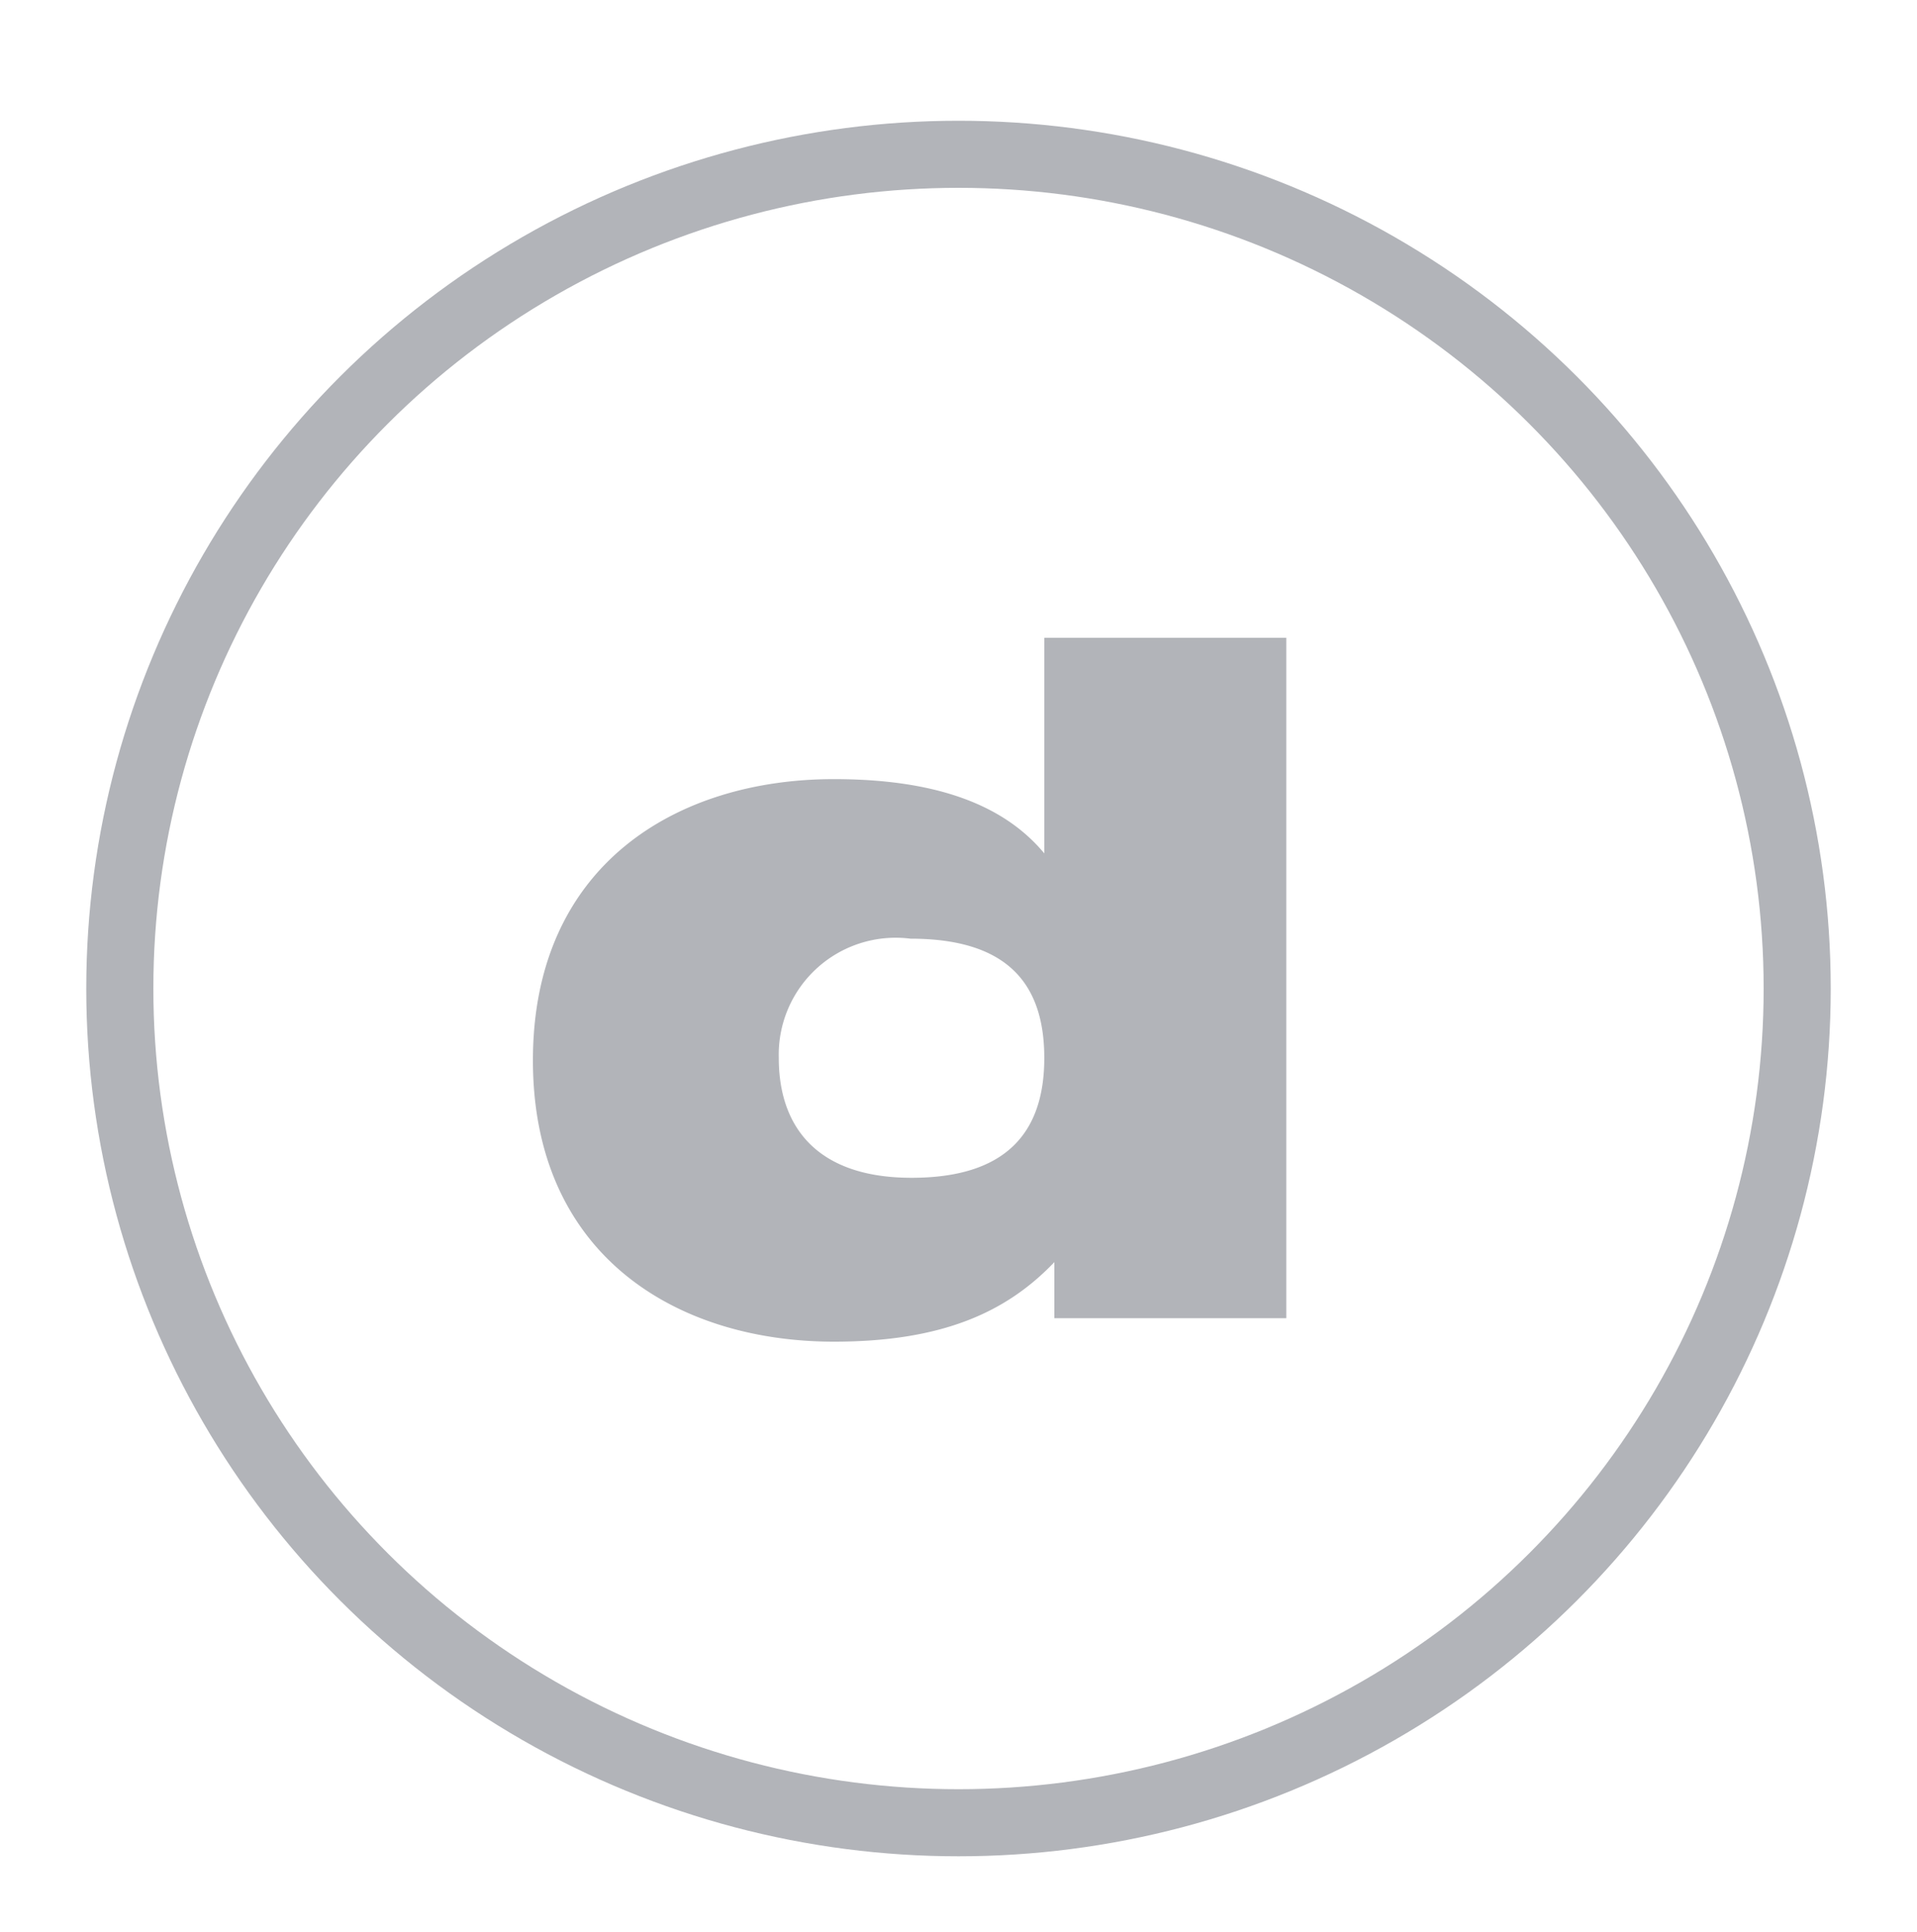
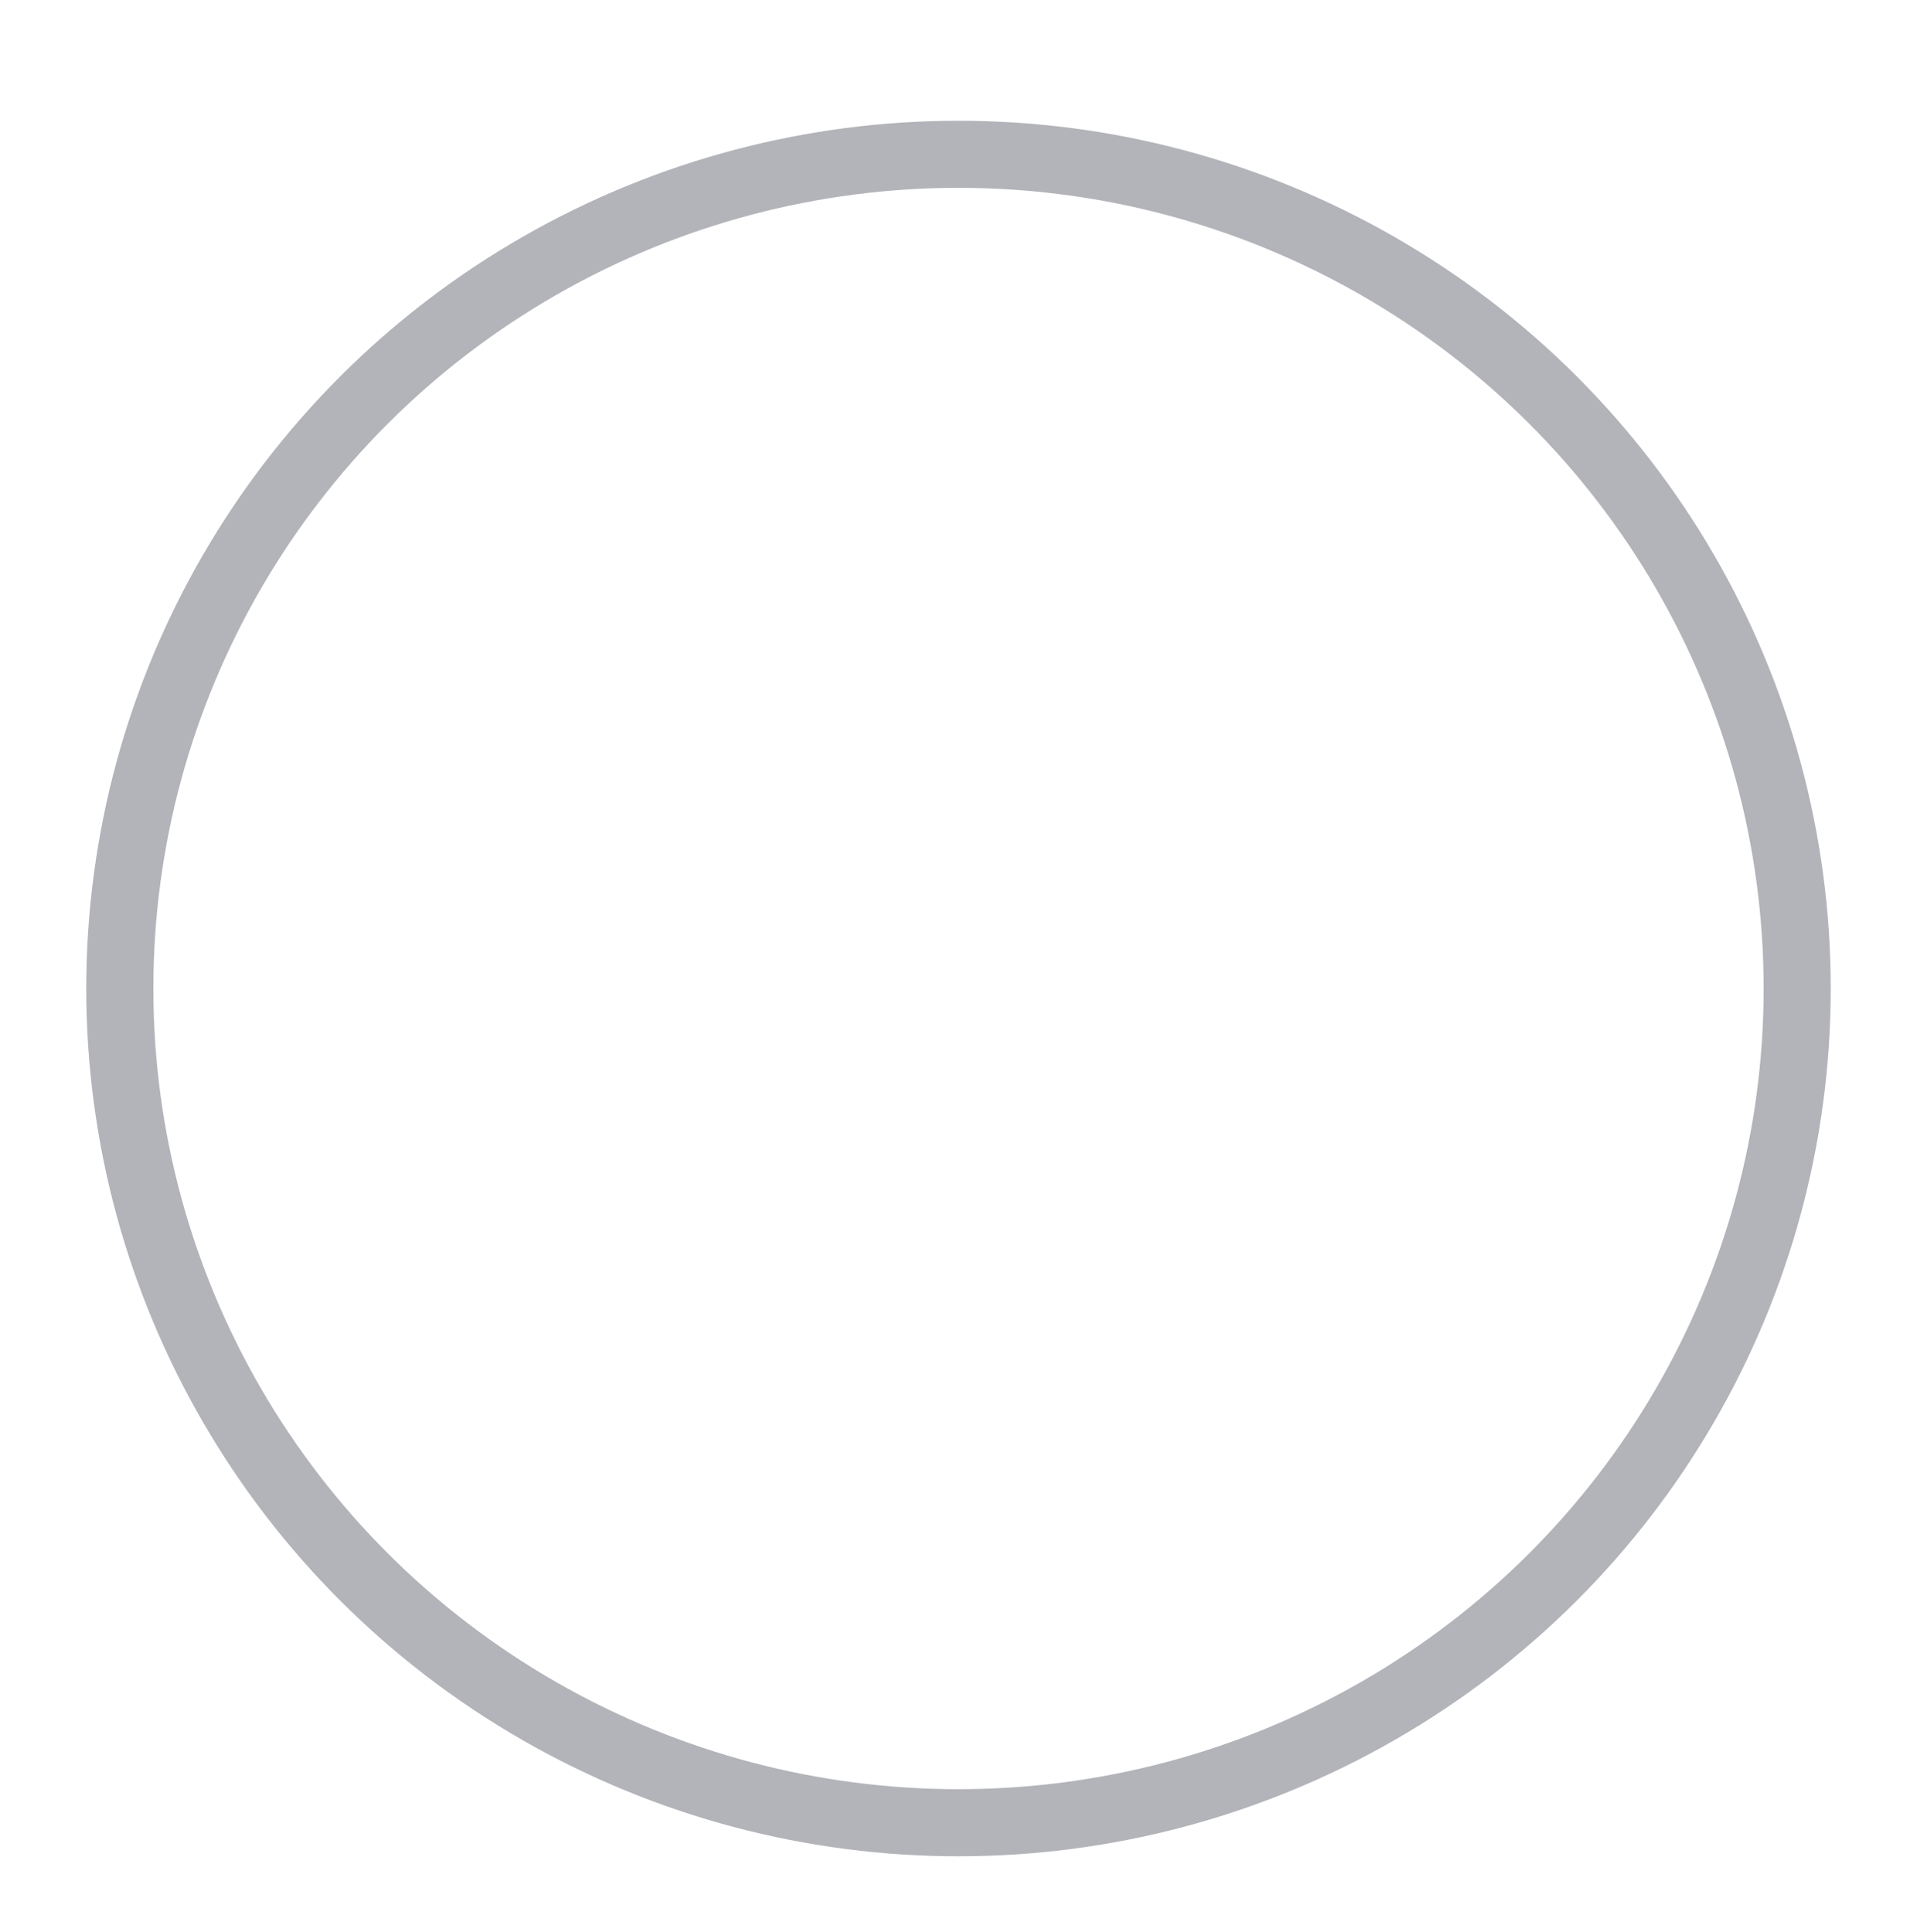
<svg xmlns="http://www.w3.org/2000/svg" id="Isolation_Mode" data-name="Isolation Mode" viewBox="0 0 40 40.32">
  <defs>
    <style>.cls-1{fill:none;stroke:#b2b4b9;stroke-miterlimit:10;stroke-width:1.4px;}.cls-2{fill:#b2b4b9;}</style>
  </defs>
  <title>sustainability-natural-icon</title>
  <ellipse class="cls-1" cx="20" cy="20.63" rx="17.5" ry="17.41" />
-   <path class="cls-2" d="M19,19.59a2.44,2.44,0,0,0-2.75,2.49c0,1.45.81,2.5,2.77,2.5s2.77-.93,2.77-2.5S21,19.59,19,19.59M22,26.34h0C21,27.39,19.65,28,17.4,28c-3.27,0-6.28-1.79-6.28-5.87s3-5.87,6.28-5.87c2.06,0,3.52.5,4.39,1.55h0V13.31h5.05v14.2H22Z" />
</svg>